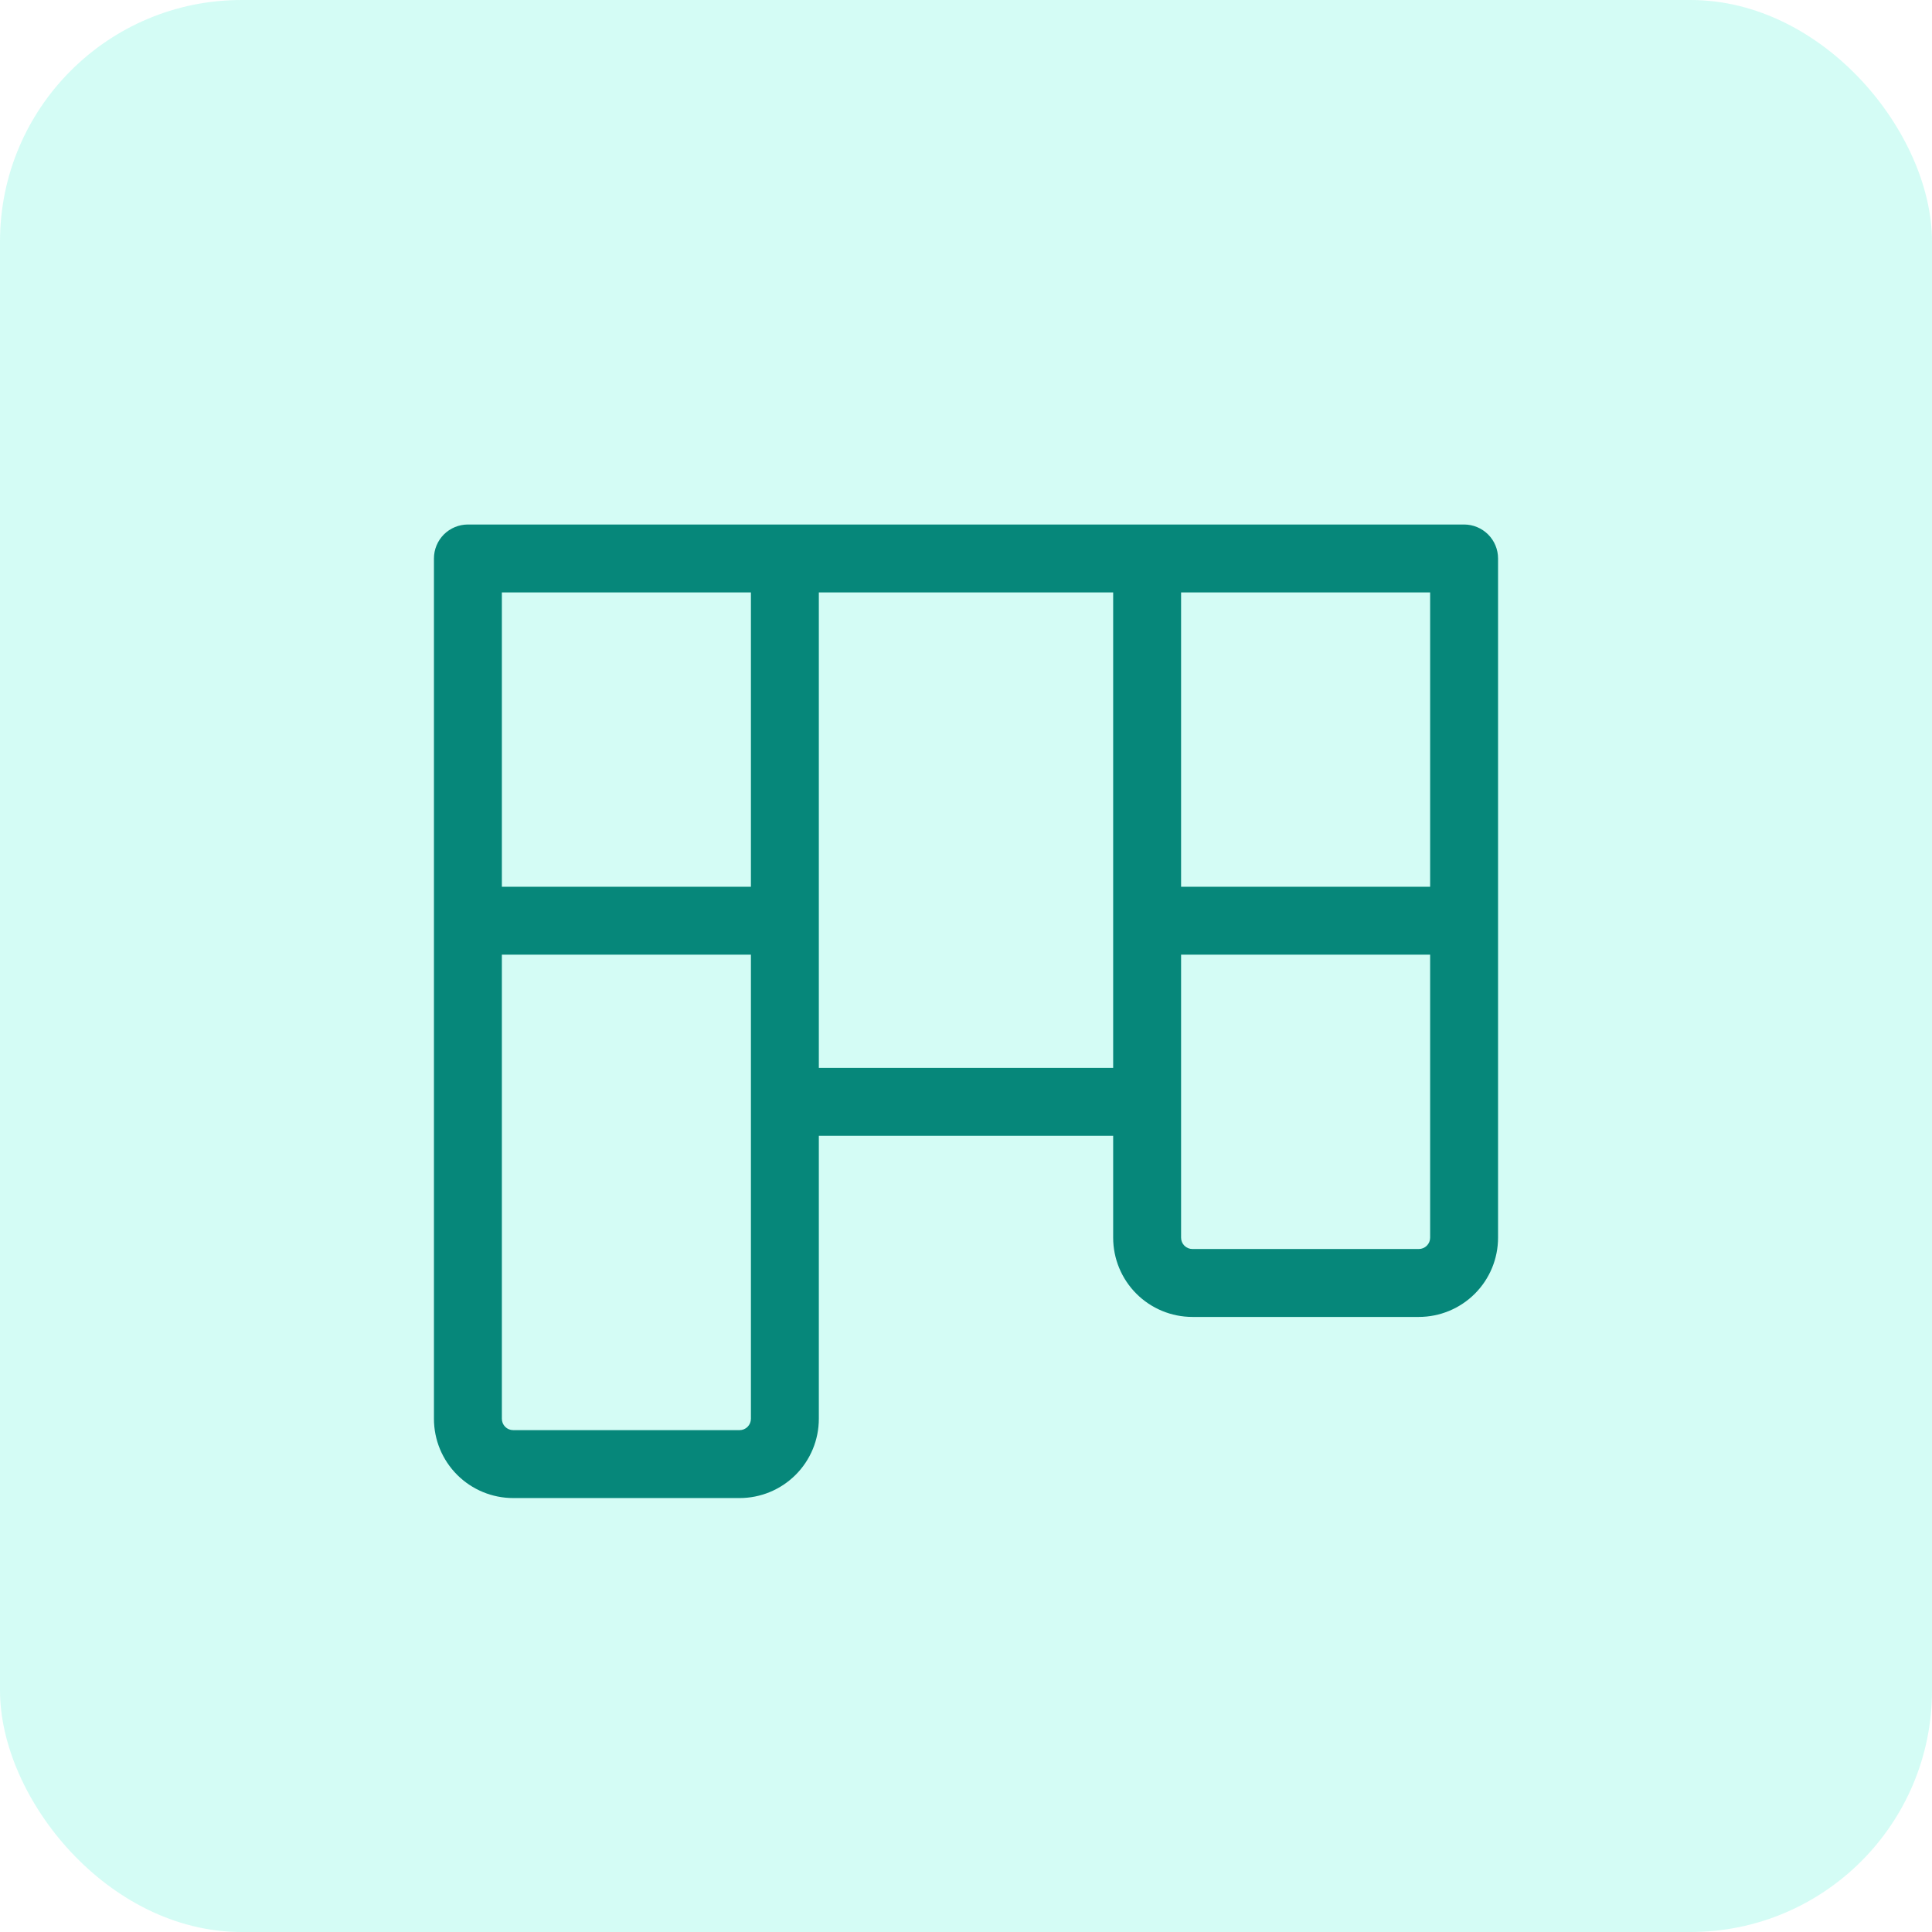
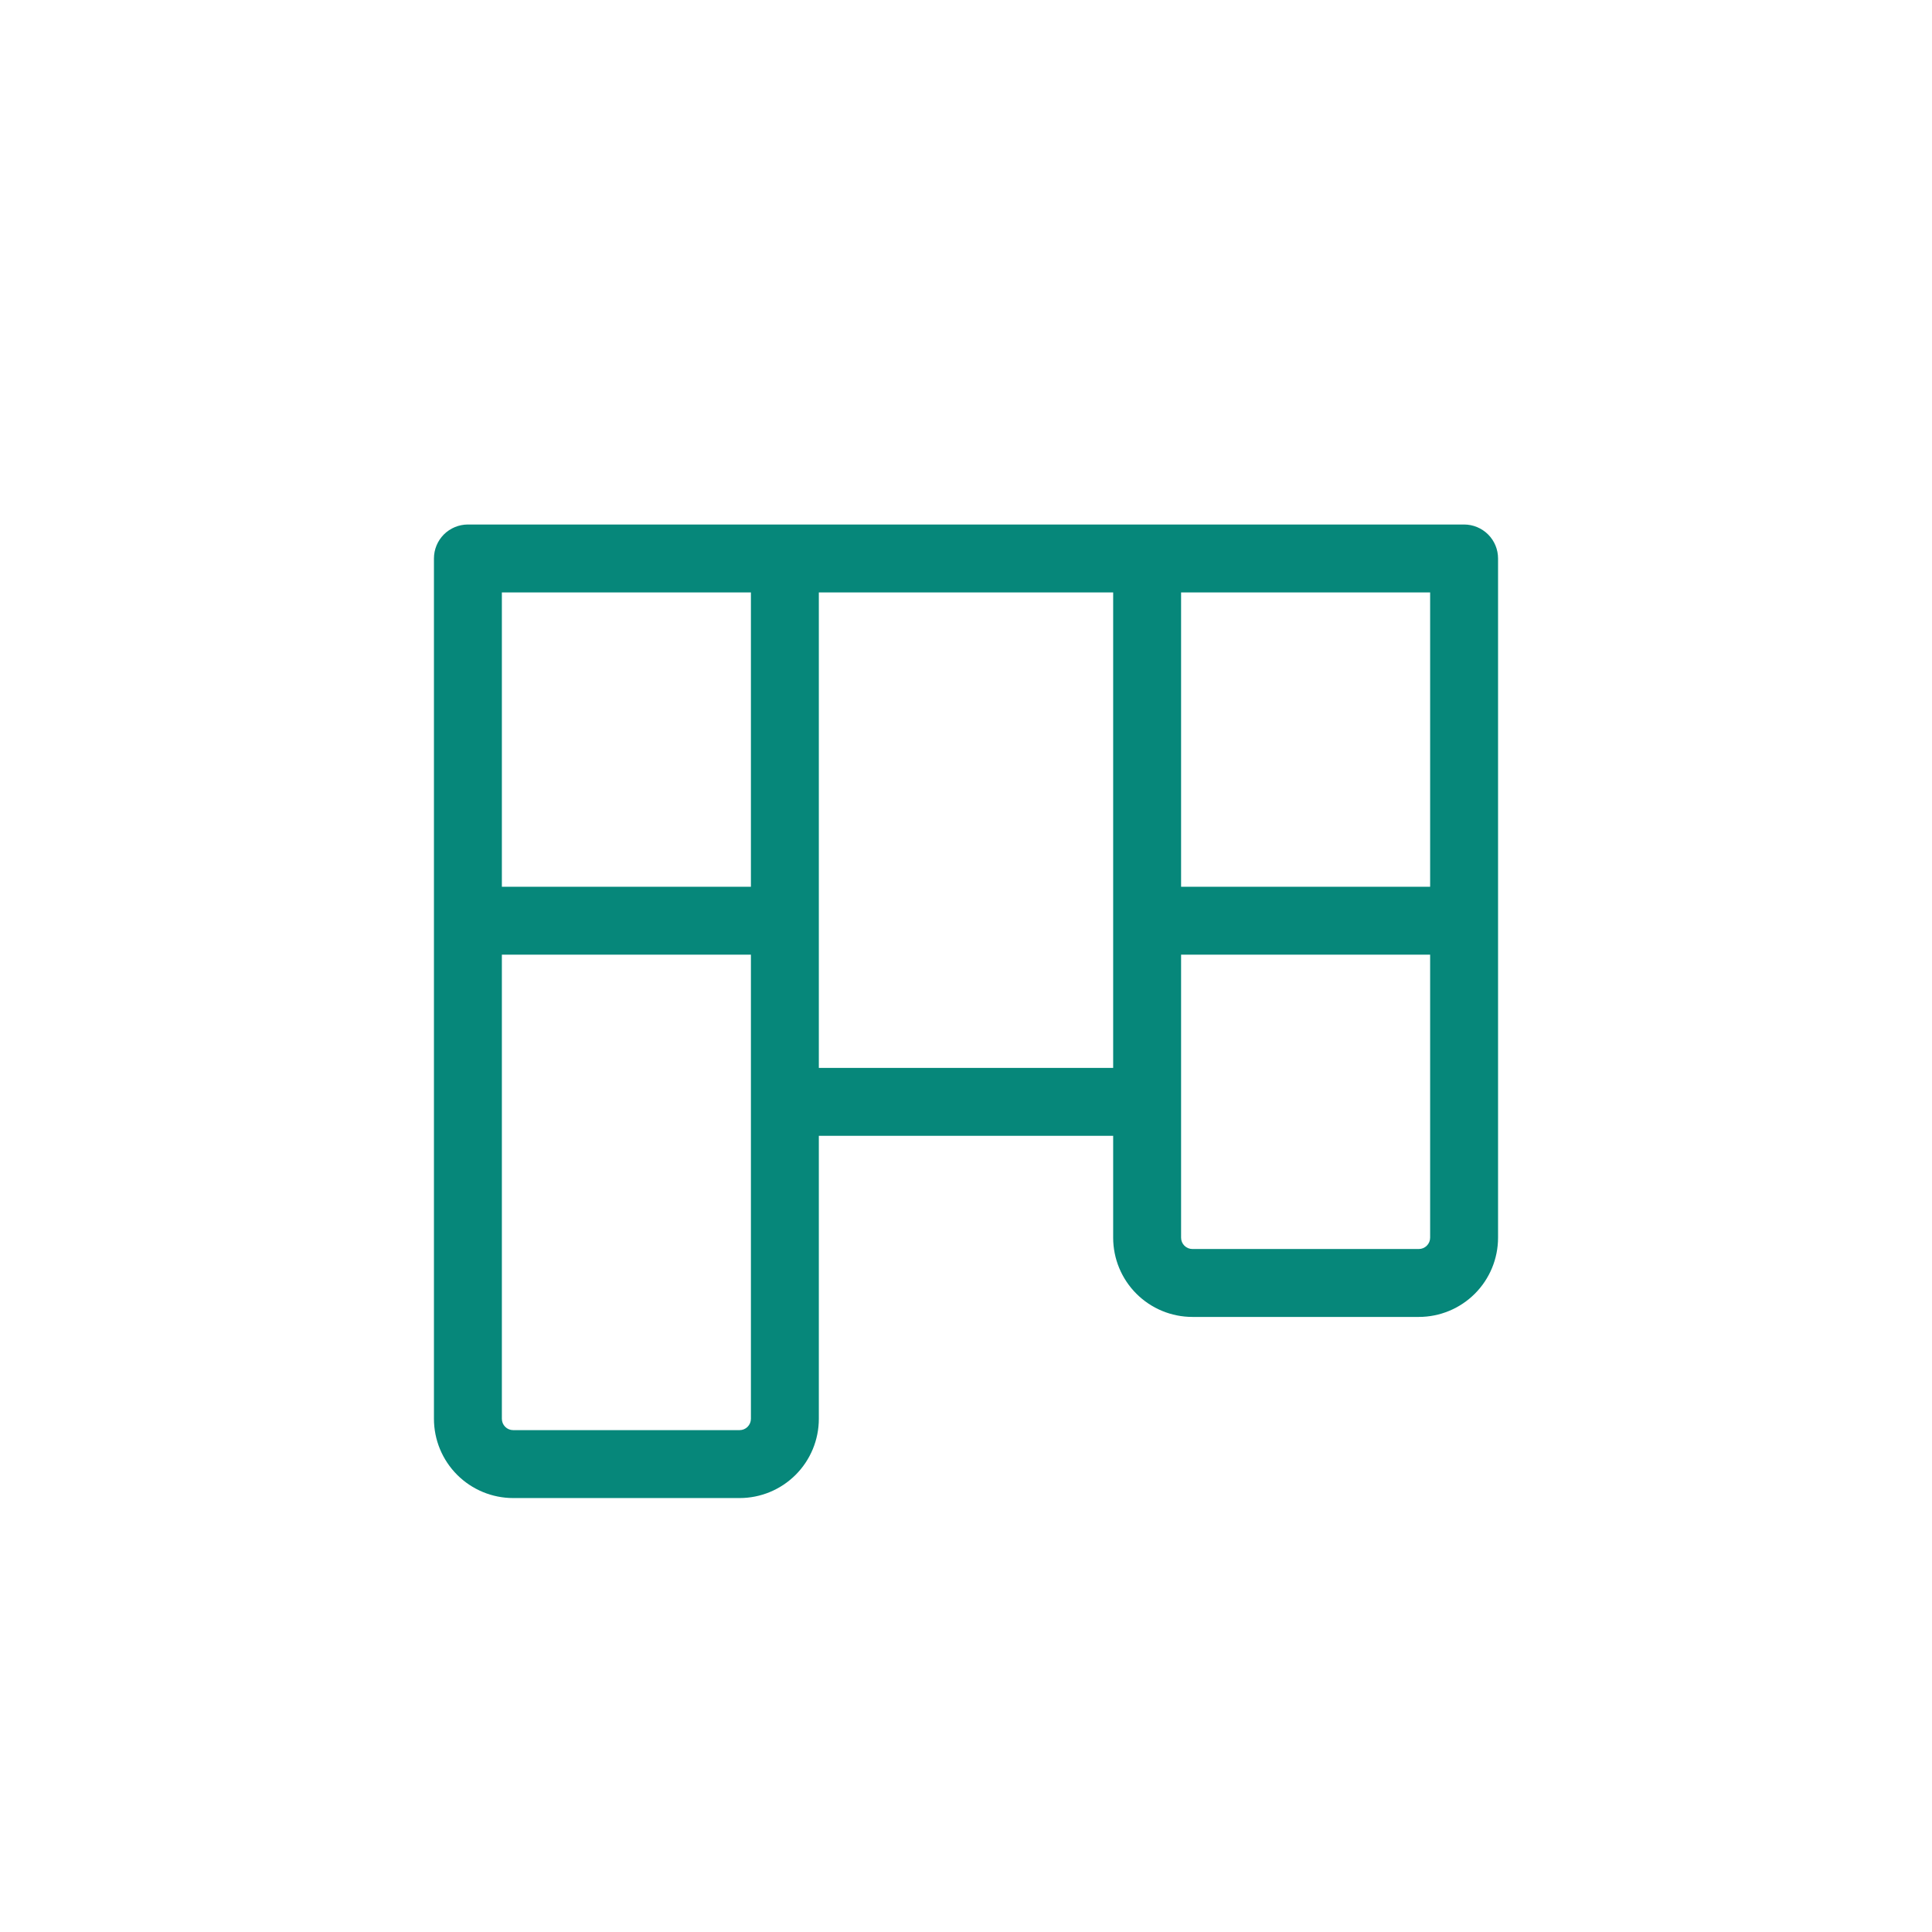
<svg xmlns="http://www.w3.org/2000/svg" width="64" height="64" viewBox="0 0 64 64" fill="none">
-   <rect width="64" height="64" rx="8" fill="#2AF2CE" fill-opacity="0.2" />
  <path d="M48.5 17.375H15.5C15.202 17.375 14.915 17.494 14.704 17.704C14.493 17.916 14.375 18.202 14.375 18.5V47C14.375 47.696 14.652 48.364 15.144 48.856C15.636 49.348 16.304 49.625 17 49.625H24.5C25.196 49.625 25.864 49.348 26.356 48.856C26.848 48.364 27.125 47.696 27.125 47V37.625H36.875V41C36.875 41.696 37.152 42.364 37.644 42.856C38.136 43.348 38.804 43.625 39.5 43.625H47C47.696 43.625 48.364 43.348 48.856 42.856C49.348 42.364 49.625 41.696 49.625 41V18.5C49.625 18.202 49.507 17.916 49.295 17.704C49.084 17.494 48.798 17.375 48.5 17.375ZM47.375 29.375H39.125V19.625H47.375V29.375ZM24.875 19.625V29.375H16.625V19.625H24.875ZM24.875 47C24.875 47.099 24.835 47.195 24.765 47.265C24.695 47.336 24.599 47.375 24.5 47.375H17C16.901 47.375 16.805 47.336 16.735 47.265C16.665 47.195 16.625 47.099 16.625 47V31.625H24.875V47ZM27.125 35.375V19.625H36.875V35.375H27.125ZM47 41.375H39.5C39.401 41.375 39.305 41.336 39.235 41.265C39.164 41.195 39.125 41.099 39.125 41V31.625H47.375V41C47.375 41.099 47.336 41.195 47.265 41.265C47.195 41.336 47.099 41.375 47 41.375Z" fill="#06877A" />
</svg>